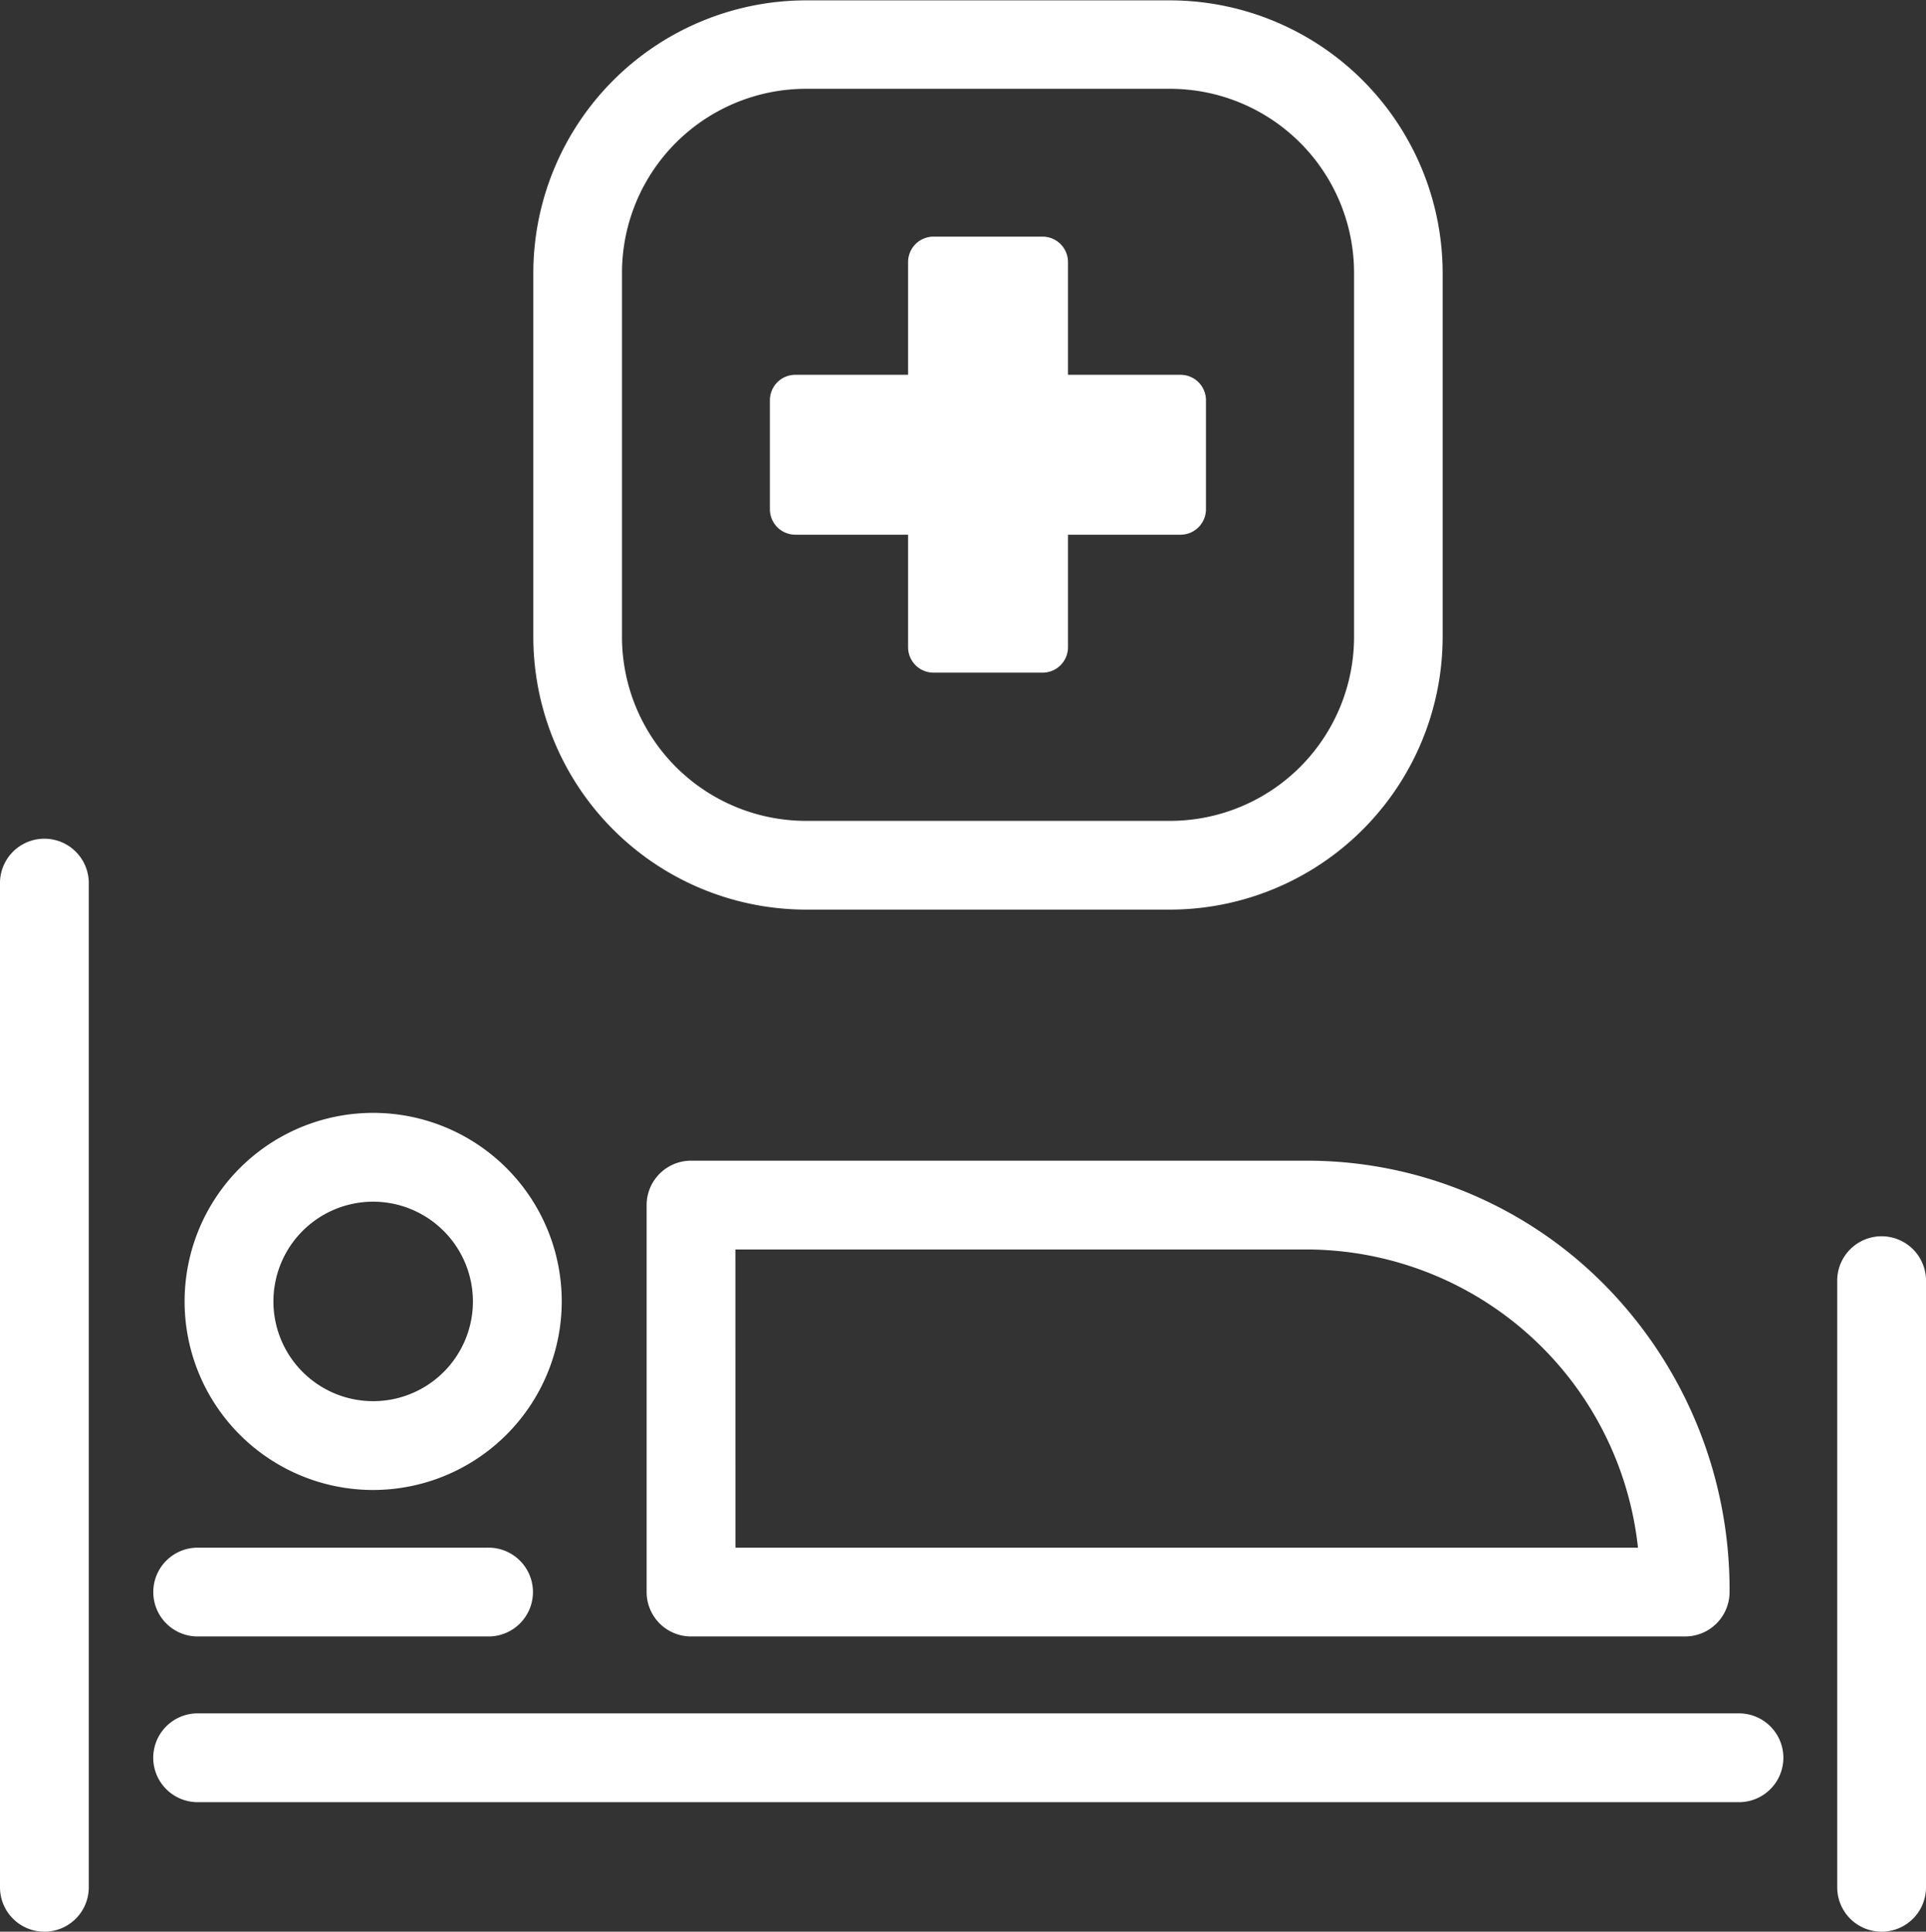
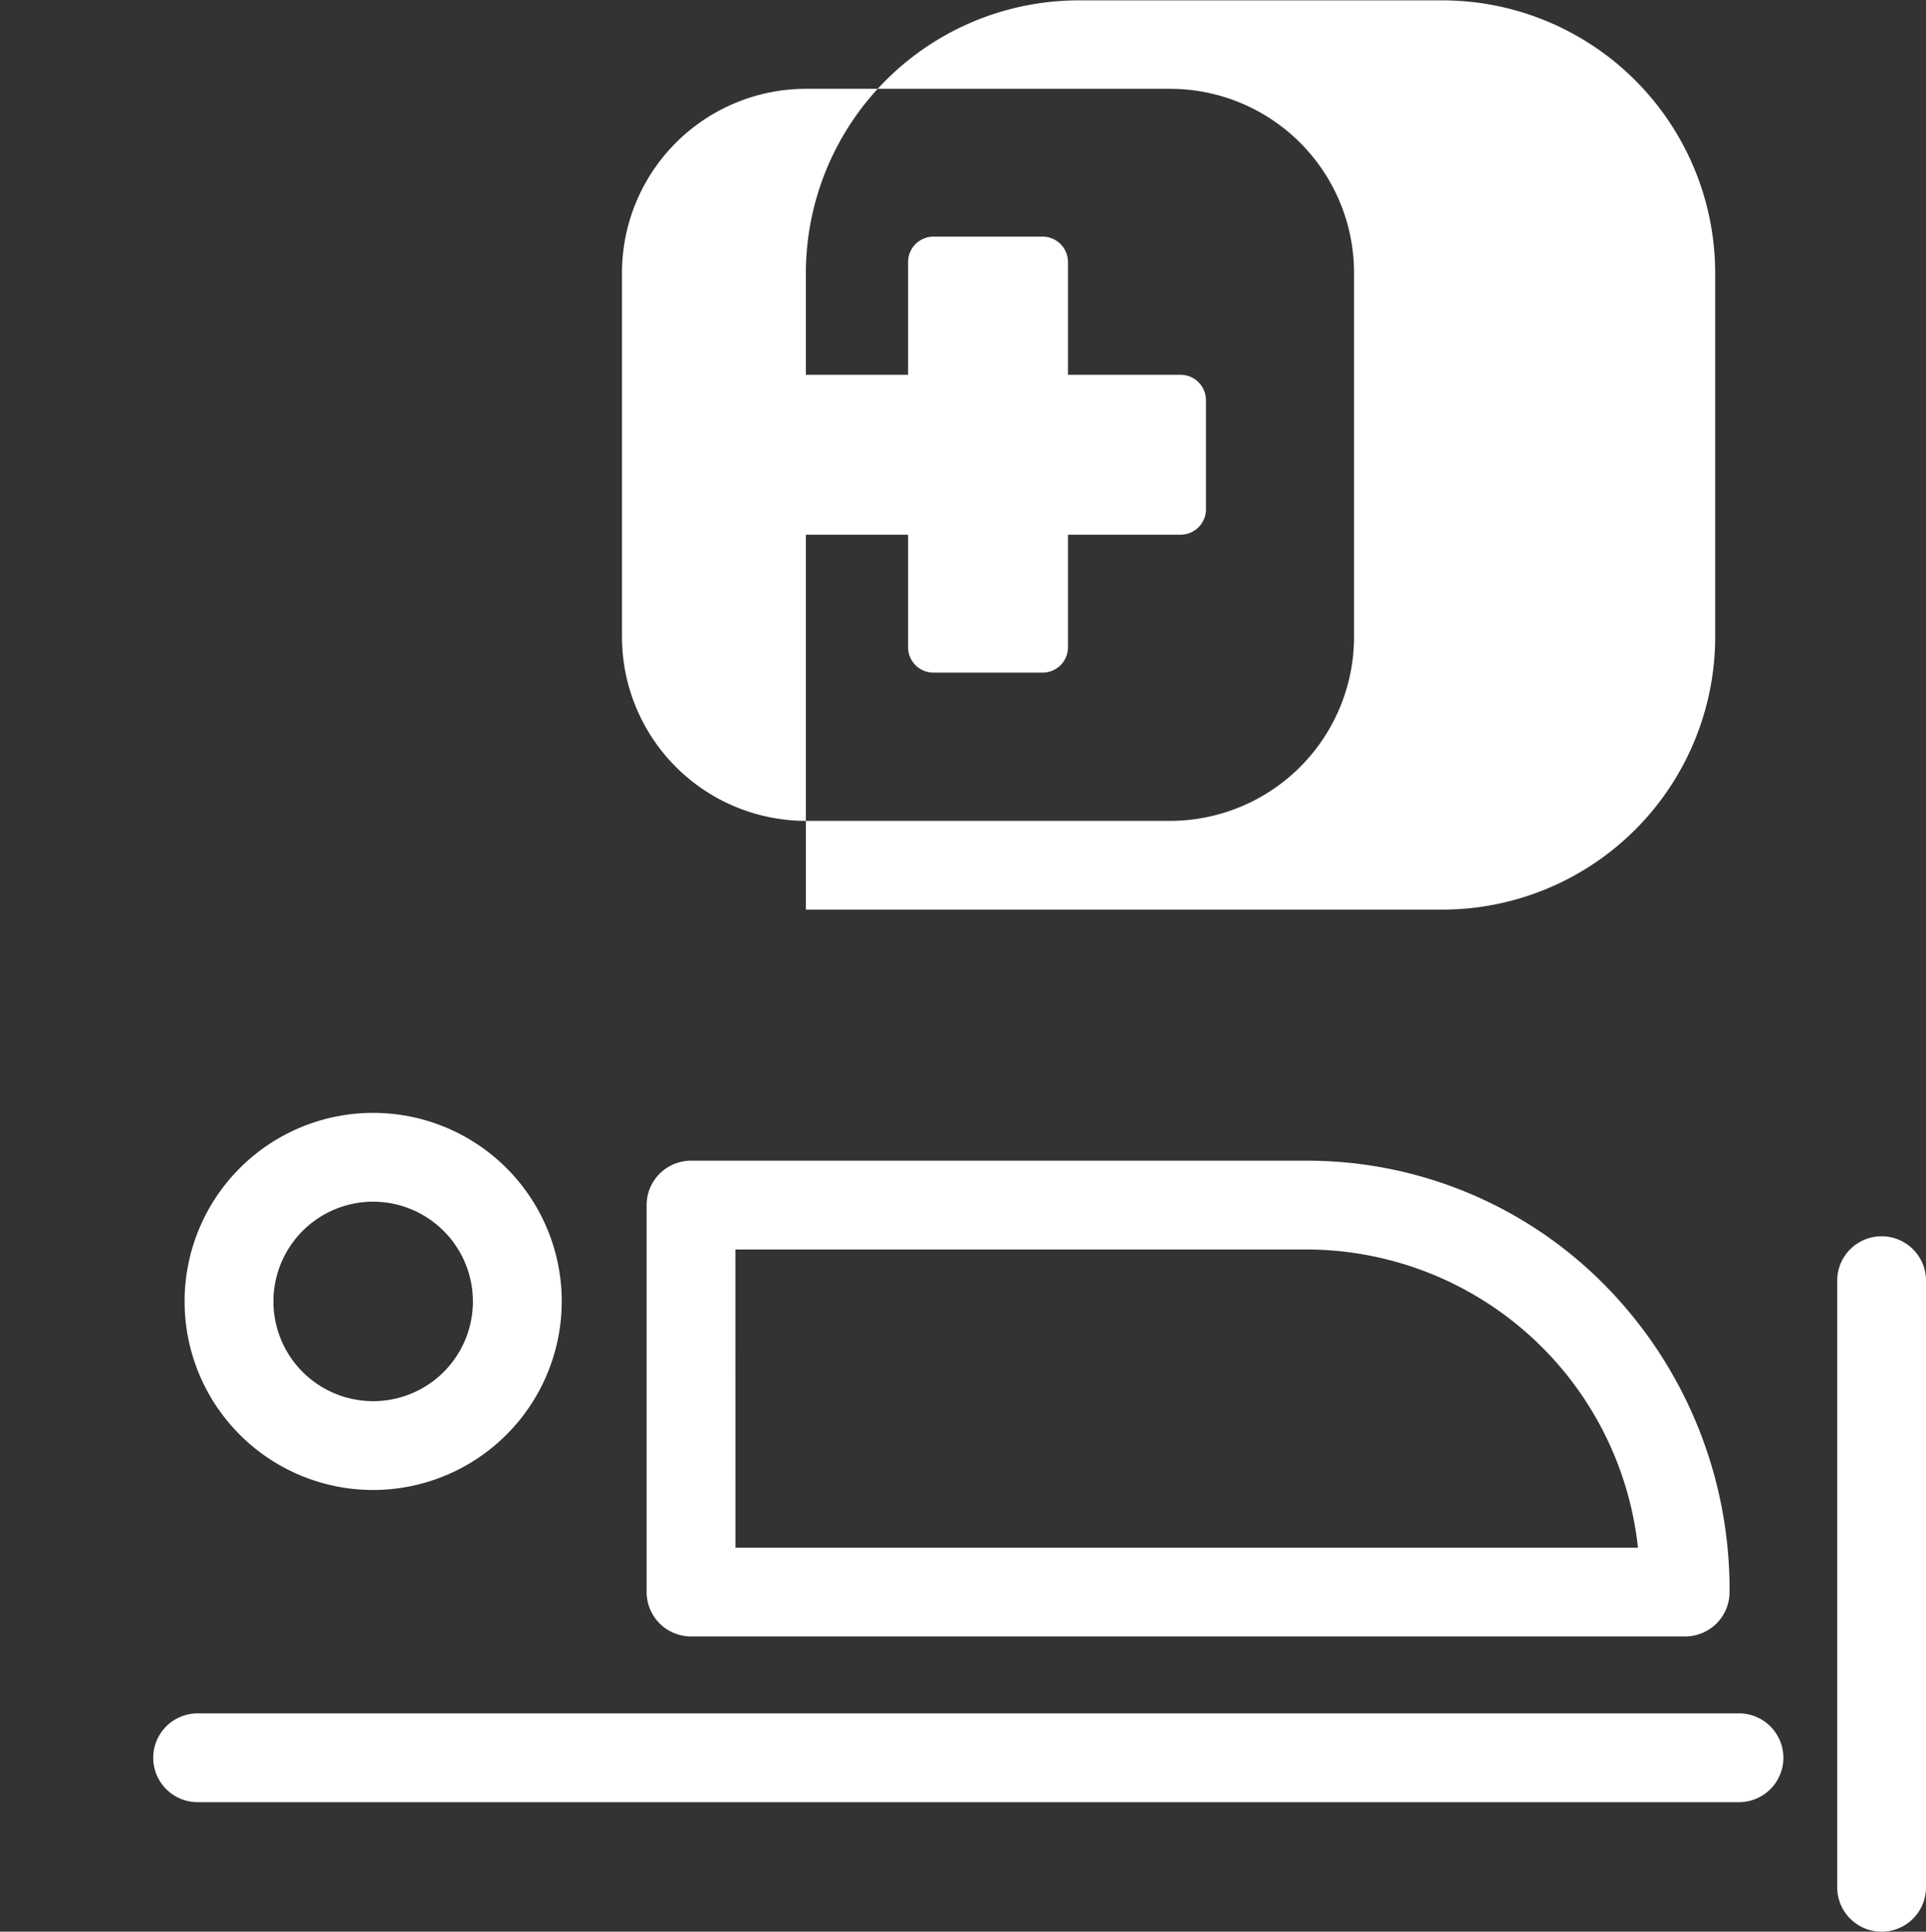
<svg xmlns="http://www.w3.org/2000/svg" width="53" height="53.161">
  <rect width="100%" height="100%" fill="#333333" stroke="none" />
  <g data-name="グループ 22" fill="#fff">
    <path data-name="パス 28" d="M10.269 41.005a5.189 5.189 0 115.189-5.189 5.195 5.195 0 01-5.189 5.189zm0-7.934a2.745 2.745 0 102.745 2.746 2.749 2.749 0 00-2.745-2.746z" />
    <path data-name="パス 29" d="M46.368 45.036H19.016a1.222 1.222 0 01-1.222-1.222V33.165a1.222 1.222 0 011.222-1.222h16.9a11.507 11.507 0 018.308 3.488 11.927 11.927 0 013.37 8.383 1.222 1.222 0 01-1.226 1.222zm-26.13-2.443h24.836a9.189 9.189 0 00-9.161-8.207H20.237z" />
-     <path data-name="パス 30" d="M13.409 45.036H5.475a1.222 1.222 0 110-2.443h7.934a1.222 1.222 0 110 2.443z" />
-     <path data-name="パス 31" d="M1.222 53.161A1.221 1.221 0 010 51.94V24.269a1.222 1.222 0 012.443 0v27.667a1.221 1.221 0 01-1.221 1.225z" />
    <path data-name="パス 32" d="M51.779 53.161a1.221 1.221 0 01-1.222-1.221V35.21a1.222 1.222 0 012.443 0v16.73a1.221 1.221 0 01-1.221 1.221z" />
-     <path data-name="パス 33" d="M32.2 25.033H22.176a7.513 7.513 0 01-7.5-7.5V7.51a7.513 7.513 0 017.5-7.5h10.023a7.513 7.513 0 017.5 7.5v10.023a7.513 7.513 0 01-7.499 7.5zM22.177 2.444a5.067 5.067 0 00-5.061 5.062v10.023a5.067 5.067 0 005.061 5.062H32.2a5.067 5.067 0 005.061-5.062V7.506A5.067 5.067 0 0032.2 2.444z" />
+     <path data-name="パス 33" d="M32.2 25.033H22.176V7.51a7.513 7.513 0 017.5-7.5h10.023a7.513 7.513 0 017.5 7.5v10.023a7.513 7.513 0 01-7.499 7.5zM22.177 2.444a5.067 5.067 0 00-5.061 5.062v10.023a5.067 5.067 0 005.061 5.062H32.2a5.067 5.067 0 005.061-5.062V7.506A5.067 5.067 0 0032.2 2.444z" />
    <g data-name="グループ 21">
      <g data-name="グループ 19">
        <path data-name="長方形 58" d="M25.688 7.219h3.001v10.595h-3.001z" />
        <path data-name="パス 34" d="M28.689 18.512h-3a.7.7 0 01-.7-.7v-10.6a.7.7 0 01.7-.7h3a.7.7 0 01.7.7v10.6a.7.7 0 01-.7.7zm-2.3-1.4h1.606v-9.2h-1.606z" />
      </g>
      <g data-name="グループ 20">
        <path data-name="長方形 59" d="M21.891 11.016h10.595v3.001H21.891z" />
        <path data-name="パス 35" d="M32.486 14.715h-10.6a.7.7 0 01-.7-.7v-3a.7.7 0 01.7-.7h10.6a.7.7 0 01.7.7v3a.7.7 0 01-.7.7zm-9.9-1.4h9.2v-1.606h-9.2z" />
      </g>
    </g>
    <path data-name="パス 36" d="M47.888 49.596H5.404a1.222 1.222 0 010-2.443h42.484a1.222 1.222 0 010 2.443z" />
  </g>
</svg>